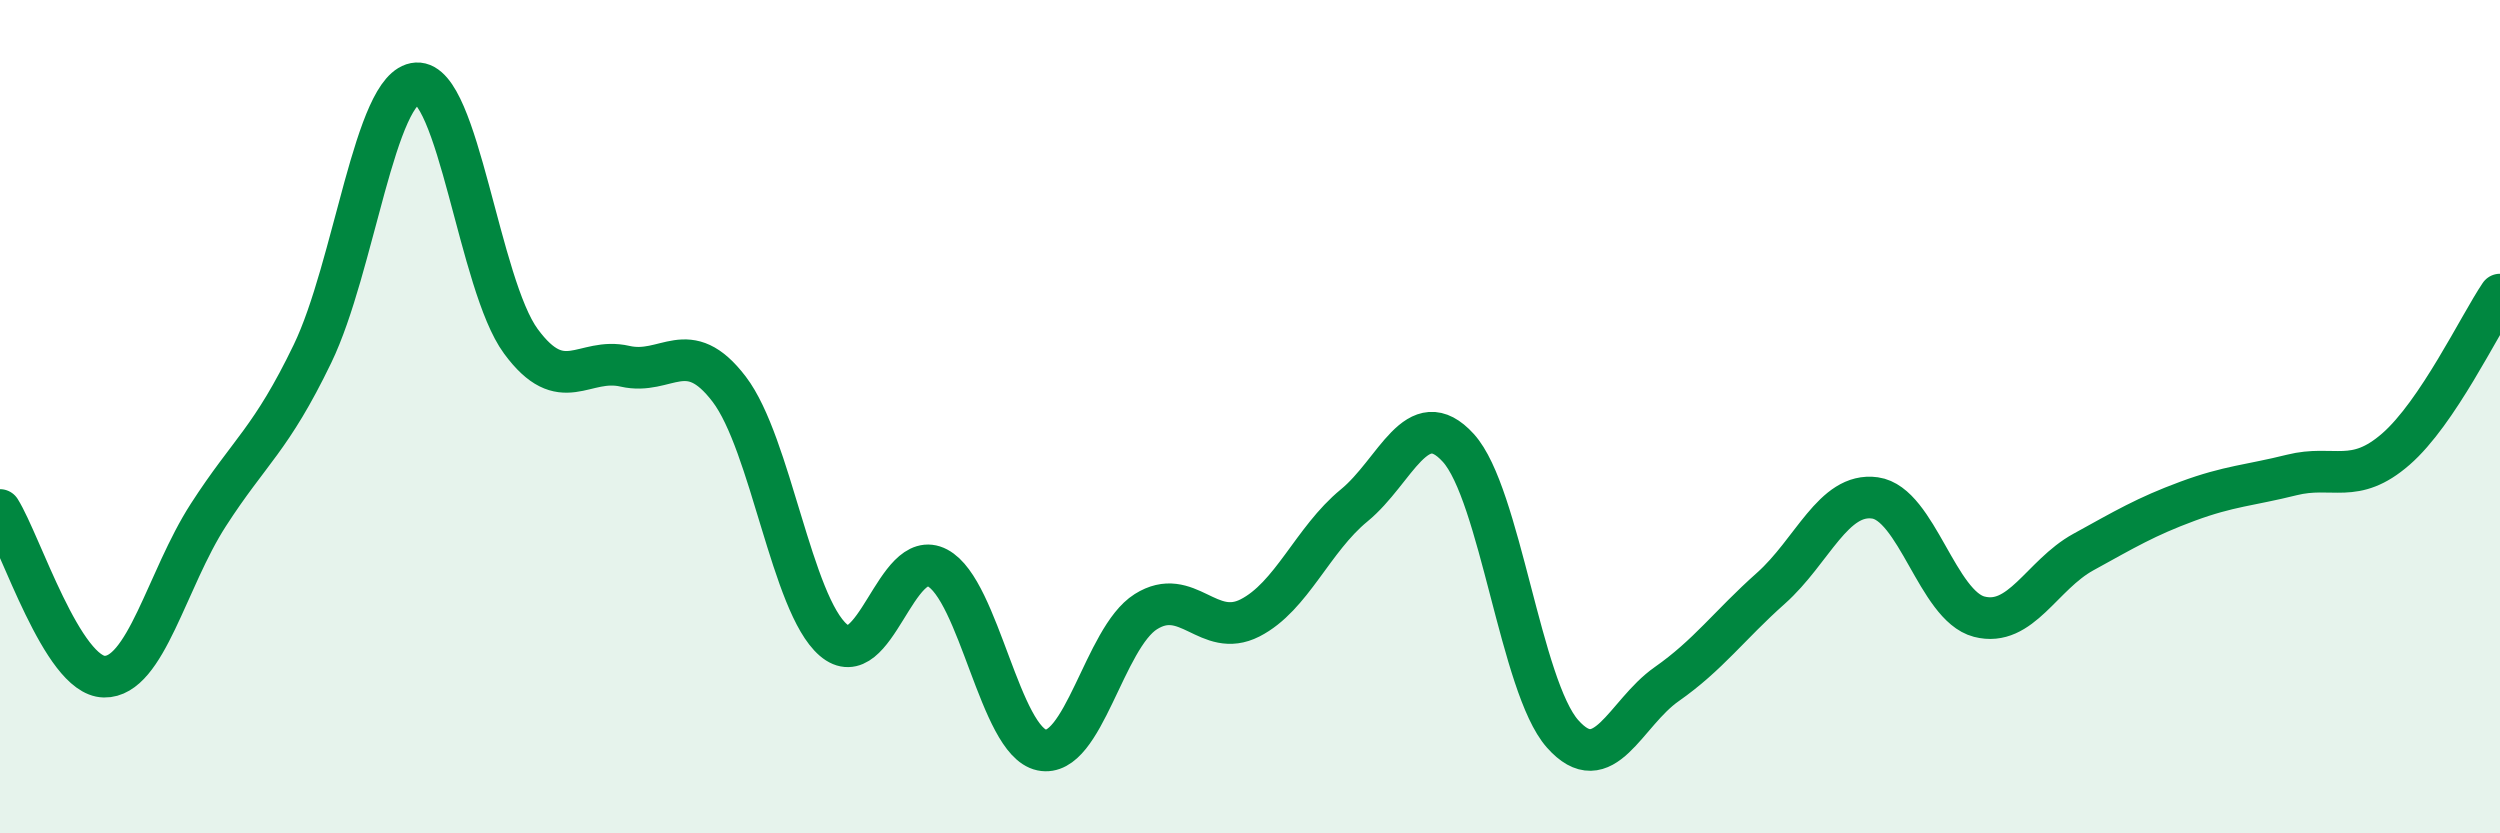
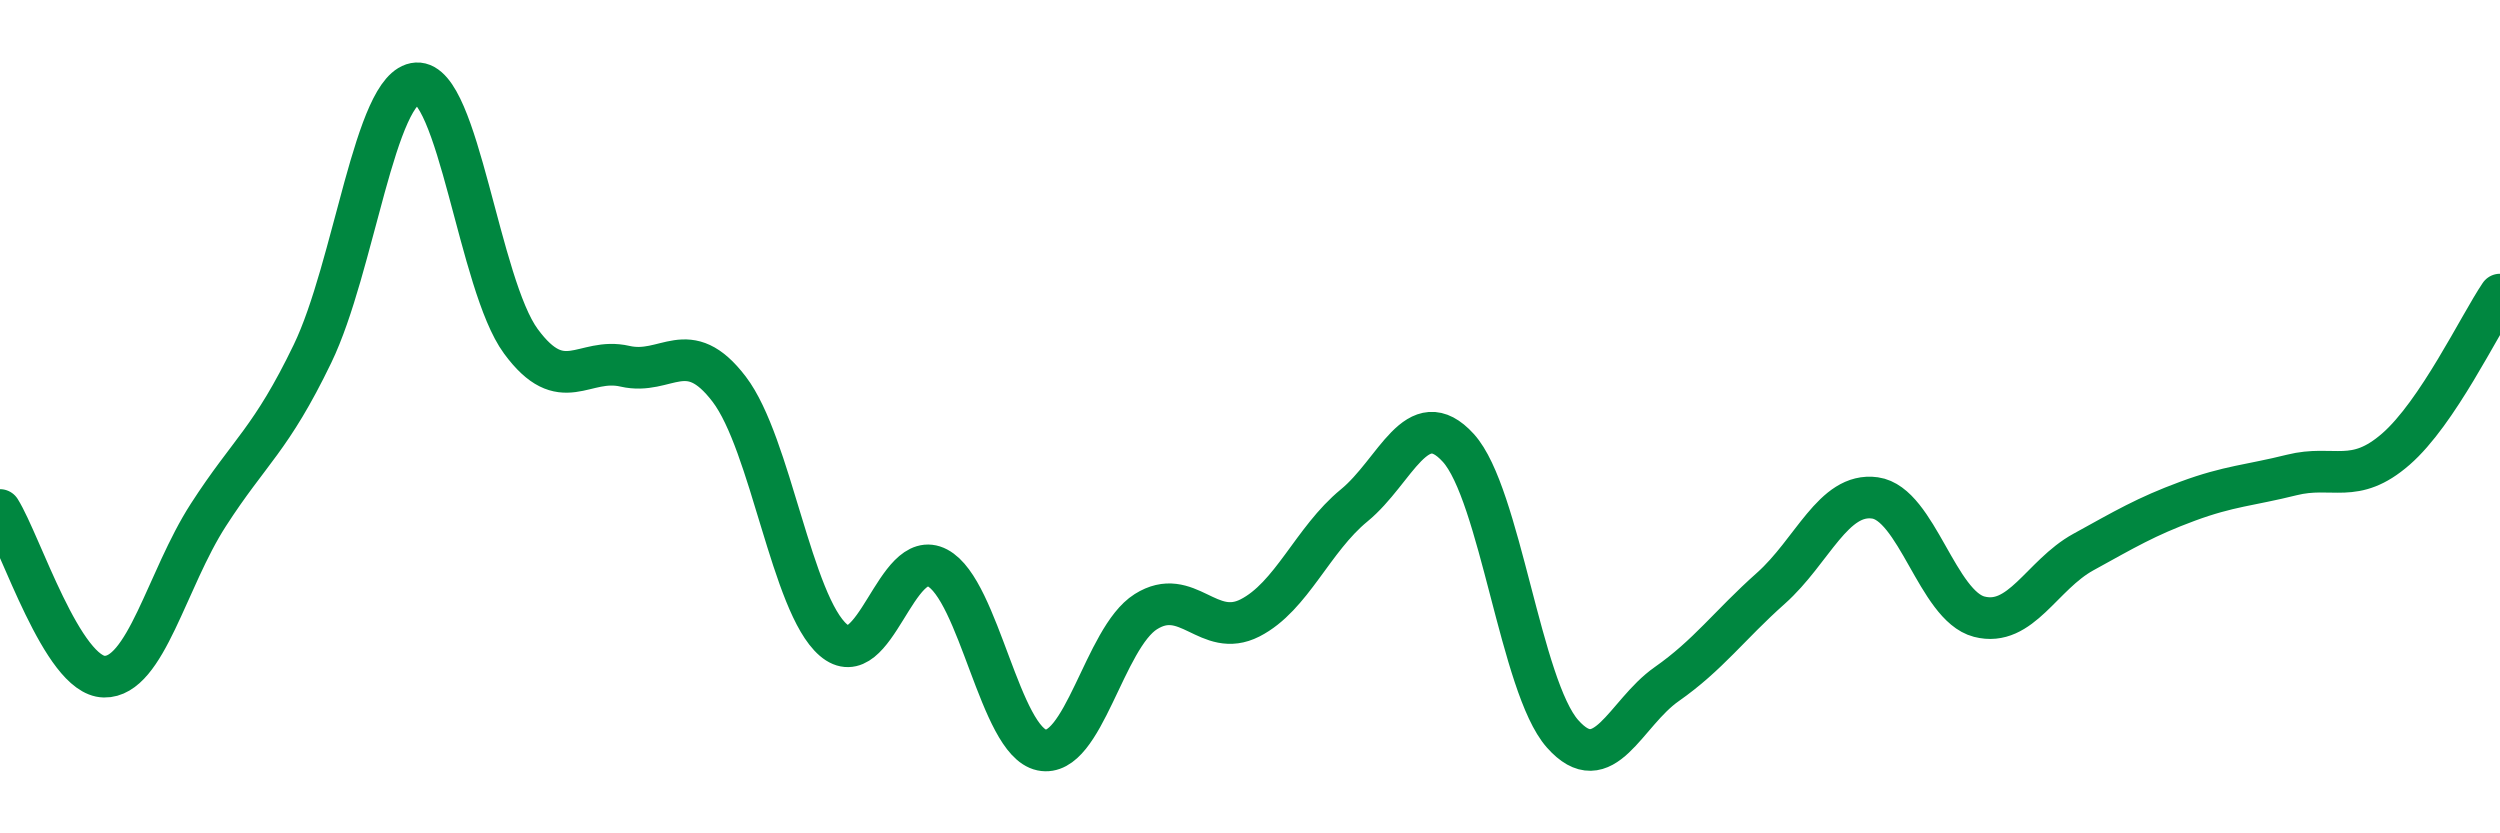
<svg xmlns="http://www.w3.org/2000/svg" width="60" height="20" viewBox="0 0 60 20">
-   <path d="M 0,12.24 C 0.5,13.04 1.5,16.22 2.5,16.24 C 3.5,16.26 4,13.91 5,12.36 C 6,10.81 6.5,10.56 7.5,8.49 C 8.5,6.42 9,2.06 10,2 C 11,1.94 11.5,6.83 12.5,8.19 C 13.5,9.55 14,8.56 15,8.79 C 16,9.02 16.5,8.03 17.5,9.34 C 18.5,10.65 19,14.5 20,15.36 C 21,16.22 21.5,13.1 22.5,13.63 C 23.5,14.16 24,17.79 25,18 C 26,18.21 26.5,15.31 27.5,14.68 C 28.5,14.05 29,15.34 30,14.83 C 31,14.32 31.5,12.95 32.5,12.13 C 33.5,11.31 34,9.65 35,10.75 C 36,11.85 36.5,16.48 37.5,17.61 C 38.5,18.74 39,17.12 40,16.42 C 41,15.72 41.5,15.01 42.5,14.12 C 43.5,13.23 44,11.81 45,11.95 C 46,12.09 46.5,14.54 47.5,14.8 C 48.5,15.06 49,13.8 50,13.25 C 51,12.7 51.5,12.4 52.5,12.03 C 53.5,11.66 54,11.65 55,11.4 C 56,11.15 56.5,11.65 57.5,10.78 C 58.5,9.91 59.5,7.81 60,7.07L60 20L0 20Z" fill="#008740" opacity="0.1" stroke-linecap="round" stroke-linejoin="round" />
  <path d="M 0,12.24 C 0.5,13.04 1.5,16.22 2.5,16.24 C 3.5,16.26 4,13.91 5,12.36 C 6,10.81 6.5,10.56 7.5,8.49 C 8.5,6.42 9,2.06 10,2 C 11,1.94 11.5,6.83 12.5,8.19 C 13.5,9.55 14,8.56 15,8.79 C 16,9.02 16.5,8.03 17.5,9.34 C 18.5,10.65 19,14.5 20,15.36 C 21,16.22 21.5,13.1 22.5,13.63 C 23.5,14.16 24,17.79 25,18 C 26,18.21 26.5,15.31 27.5,14.68 C 28.5,14.05 29,15.34 30,14.83 C 31,14.32 31.5,12.95 32.5,12.13 C 33.5,11.31 34,9.65 35,10.75 C 36,11.85 36.5,16.48 37.5,17.61 C 38.5,18.74 39,17.12 40,16.42 C 41,15.72 41.5,15.01 42.5,14.12 C 43.5,13.23 44,11.81 45,11.95 C 46,12.09 46.5,14.54 47.5,14.8 C 48.5,15.06 49,13.8 50,13.25 C 51,12.7 51.5,12.4 52.5,12.03 C 53.5,11.66 54,11.65 55,11.4 C 56,11.15 56.5,11.65 57.5,10.78 C 58.5,9.91 59.5,7.81 60,7.07" stroke="#008740" stroke-width="1" fill="none" stroke-linecap="round" stroke-linejoin="round" />
</svg>